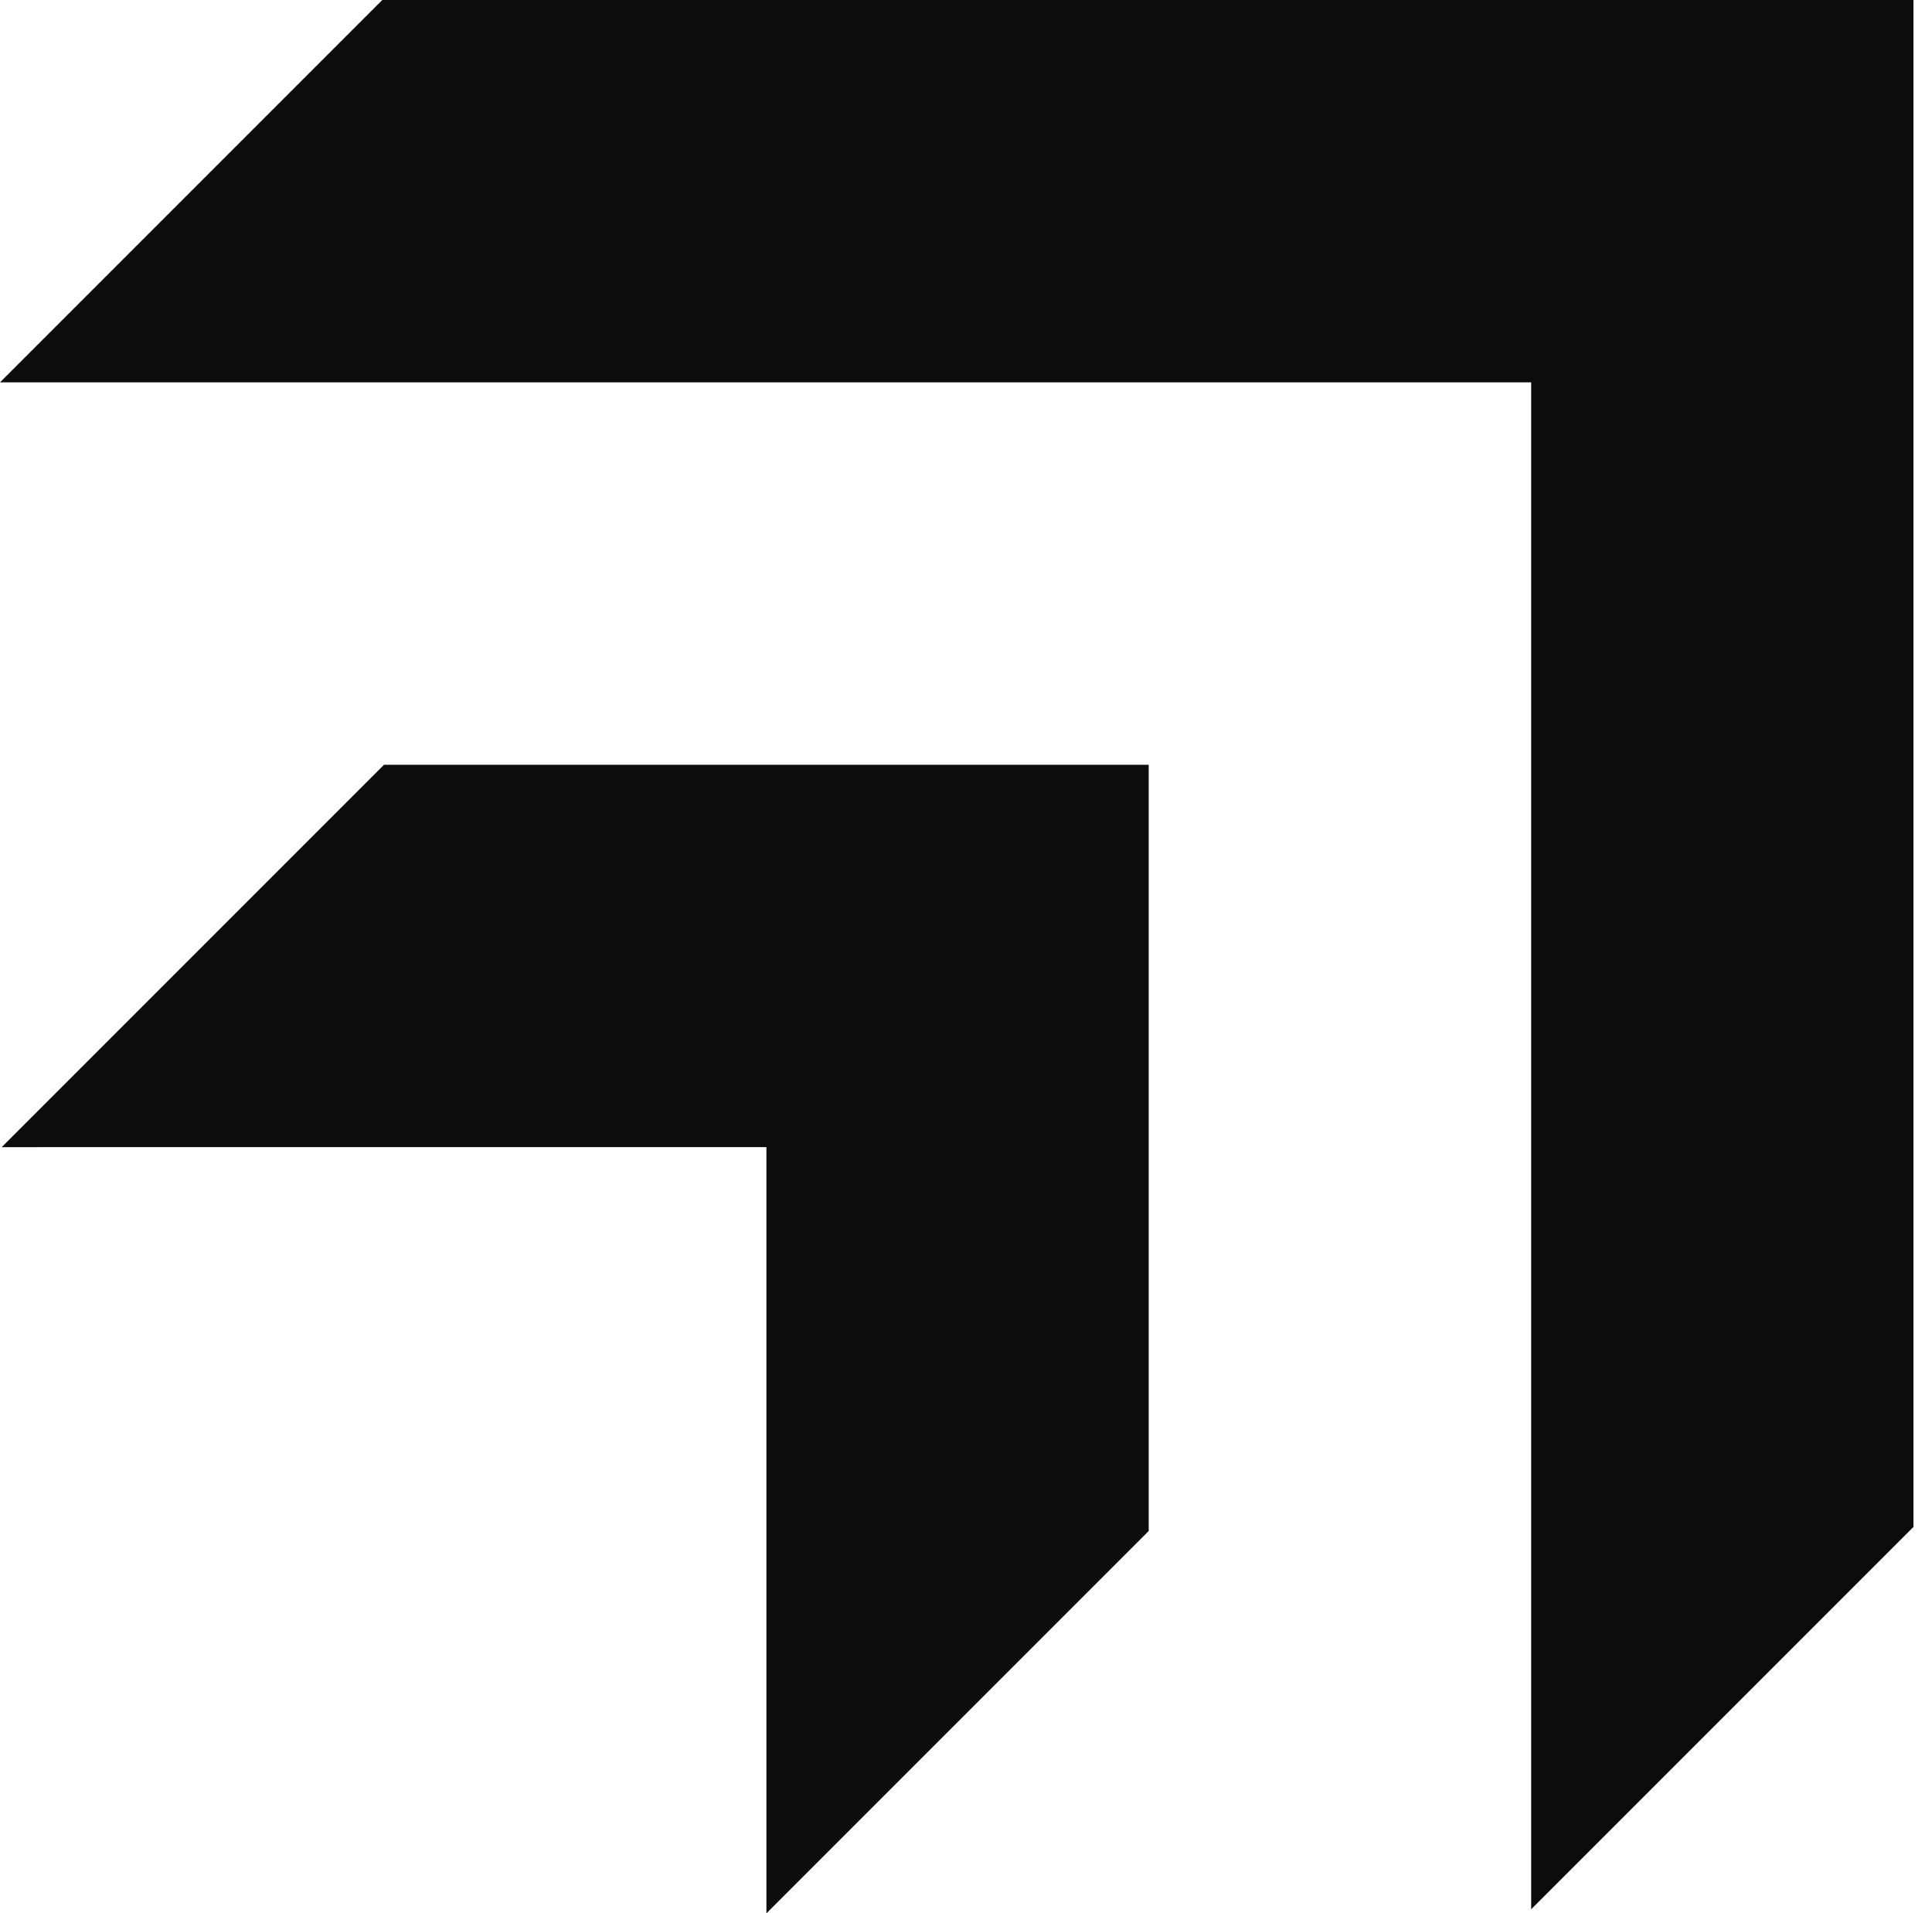
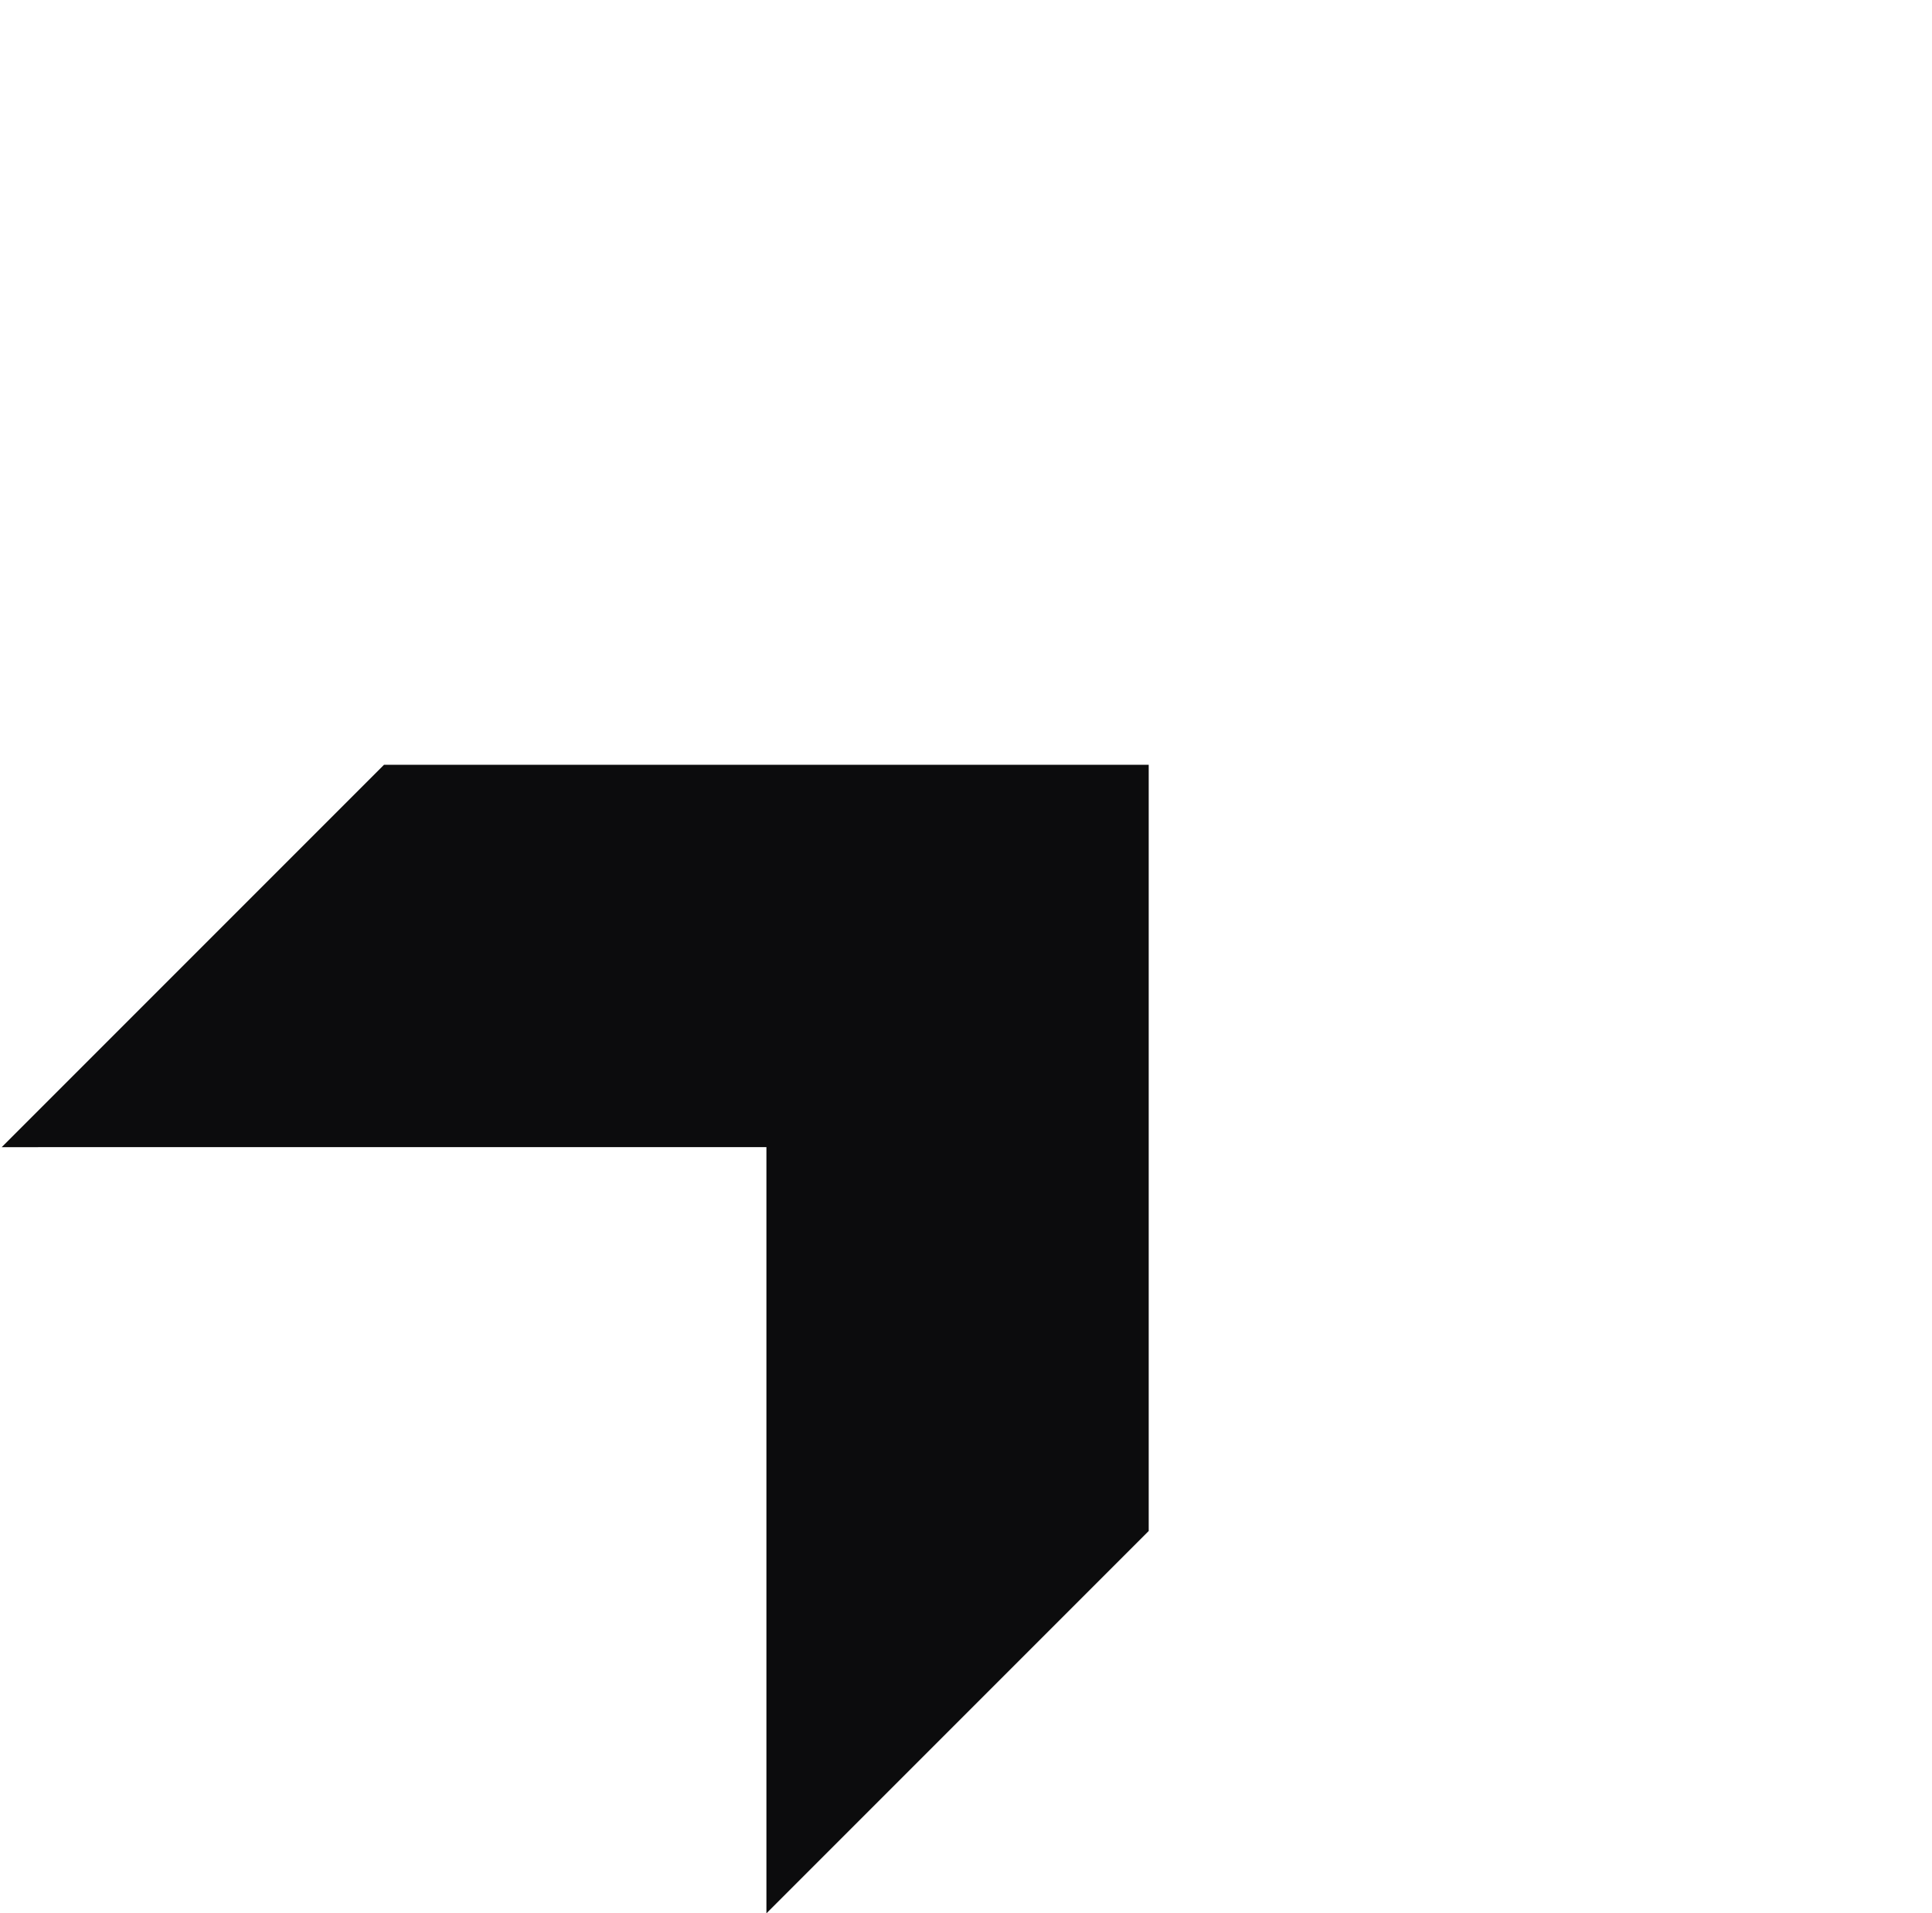
<svg xmlns="http://www.w3.org/2000/svg" width="102" height="101" viewBox="0 0 102 101" fill="none">
  <path fill-rule="evenodd" clip-rule="evenodd" d="M40.463 60.553L0.09 60.554L20.273 40.371L50.555 40.371L60.646 40.371V50.462V80.815L40.463 100.998V60.553Z" fill="#0C0C0D" />
-   <path fill-rule="evenodd" clip-rule="evenodd" d="M80.838 20.183H0L20.183 0H90.93H101.021V10.092V80.6L80.838 100.783V20.183Z" fill="#0C0C0D" />
</svg>